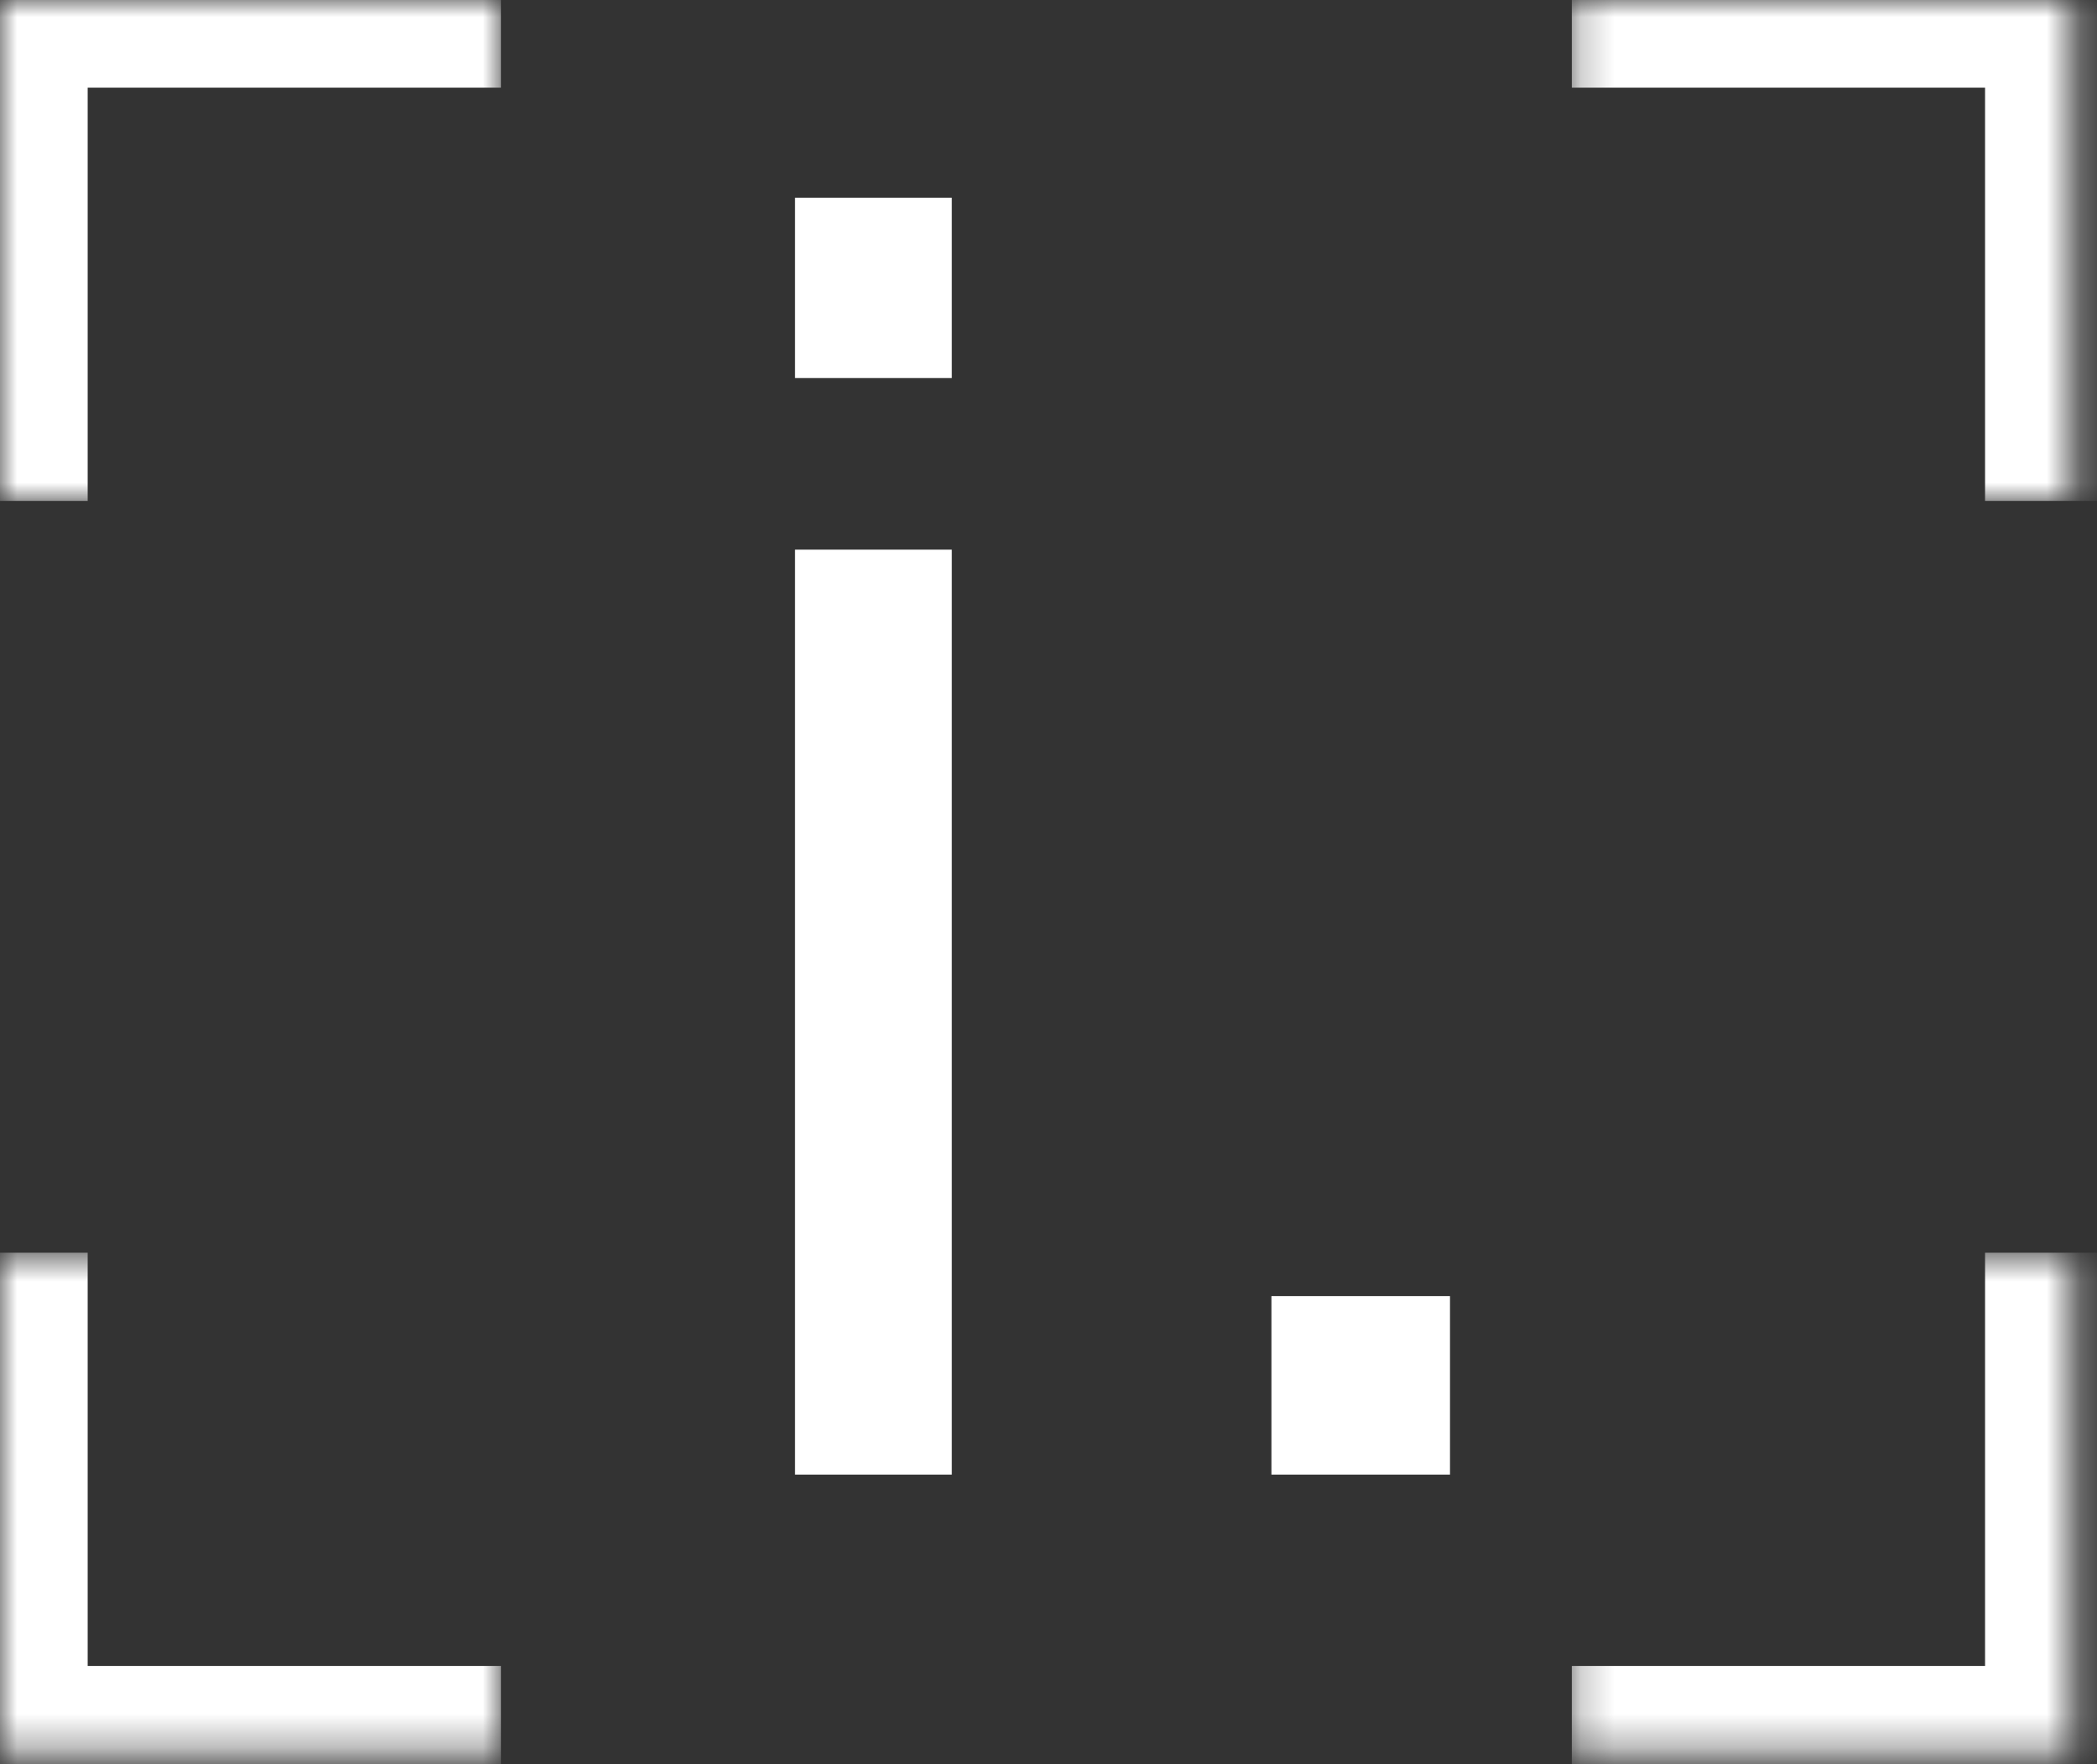
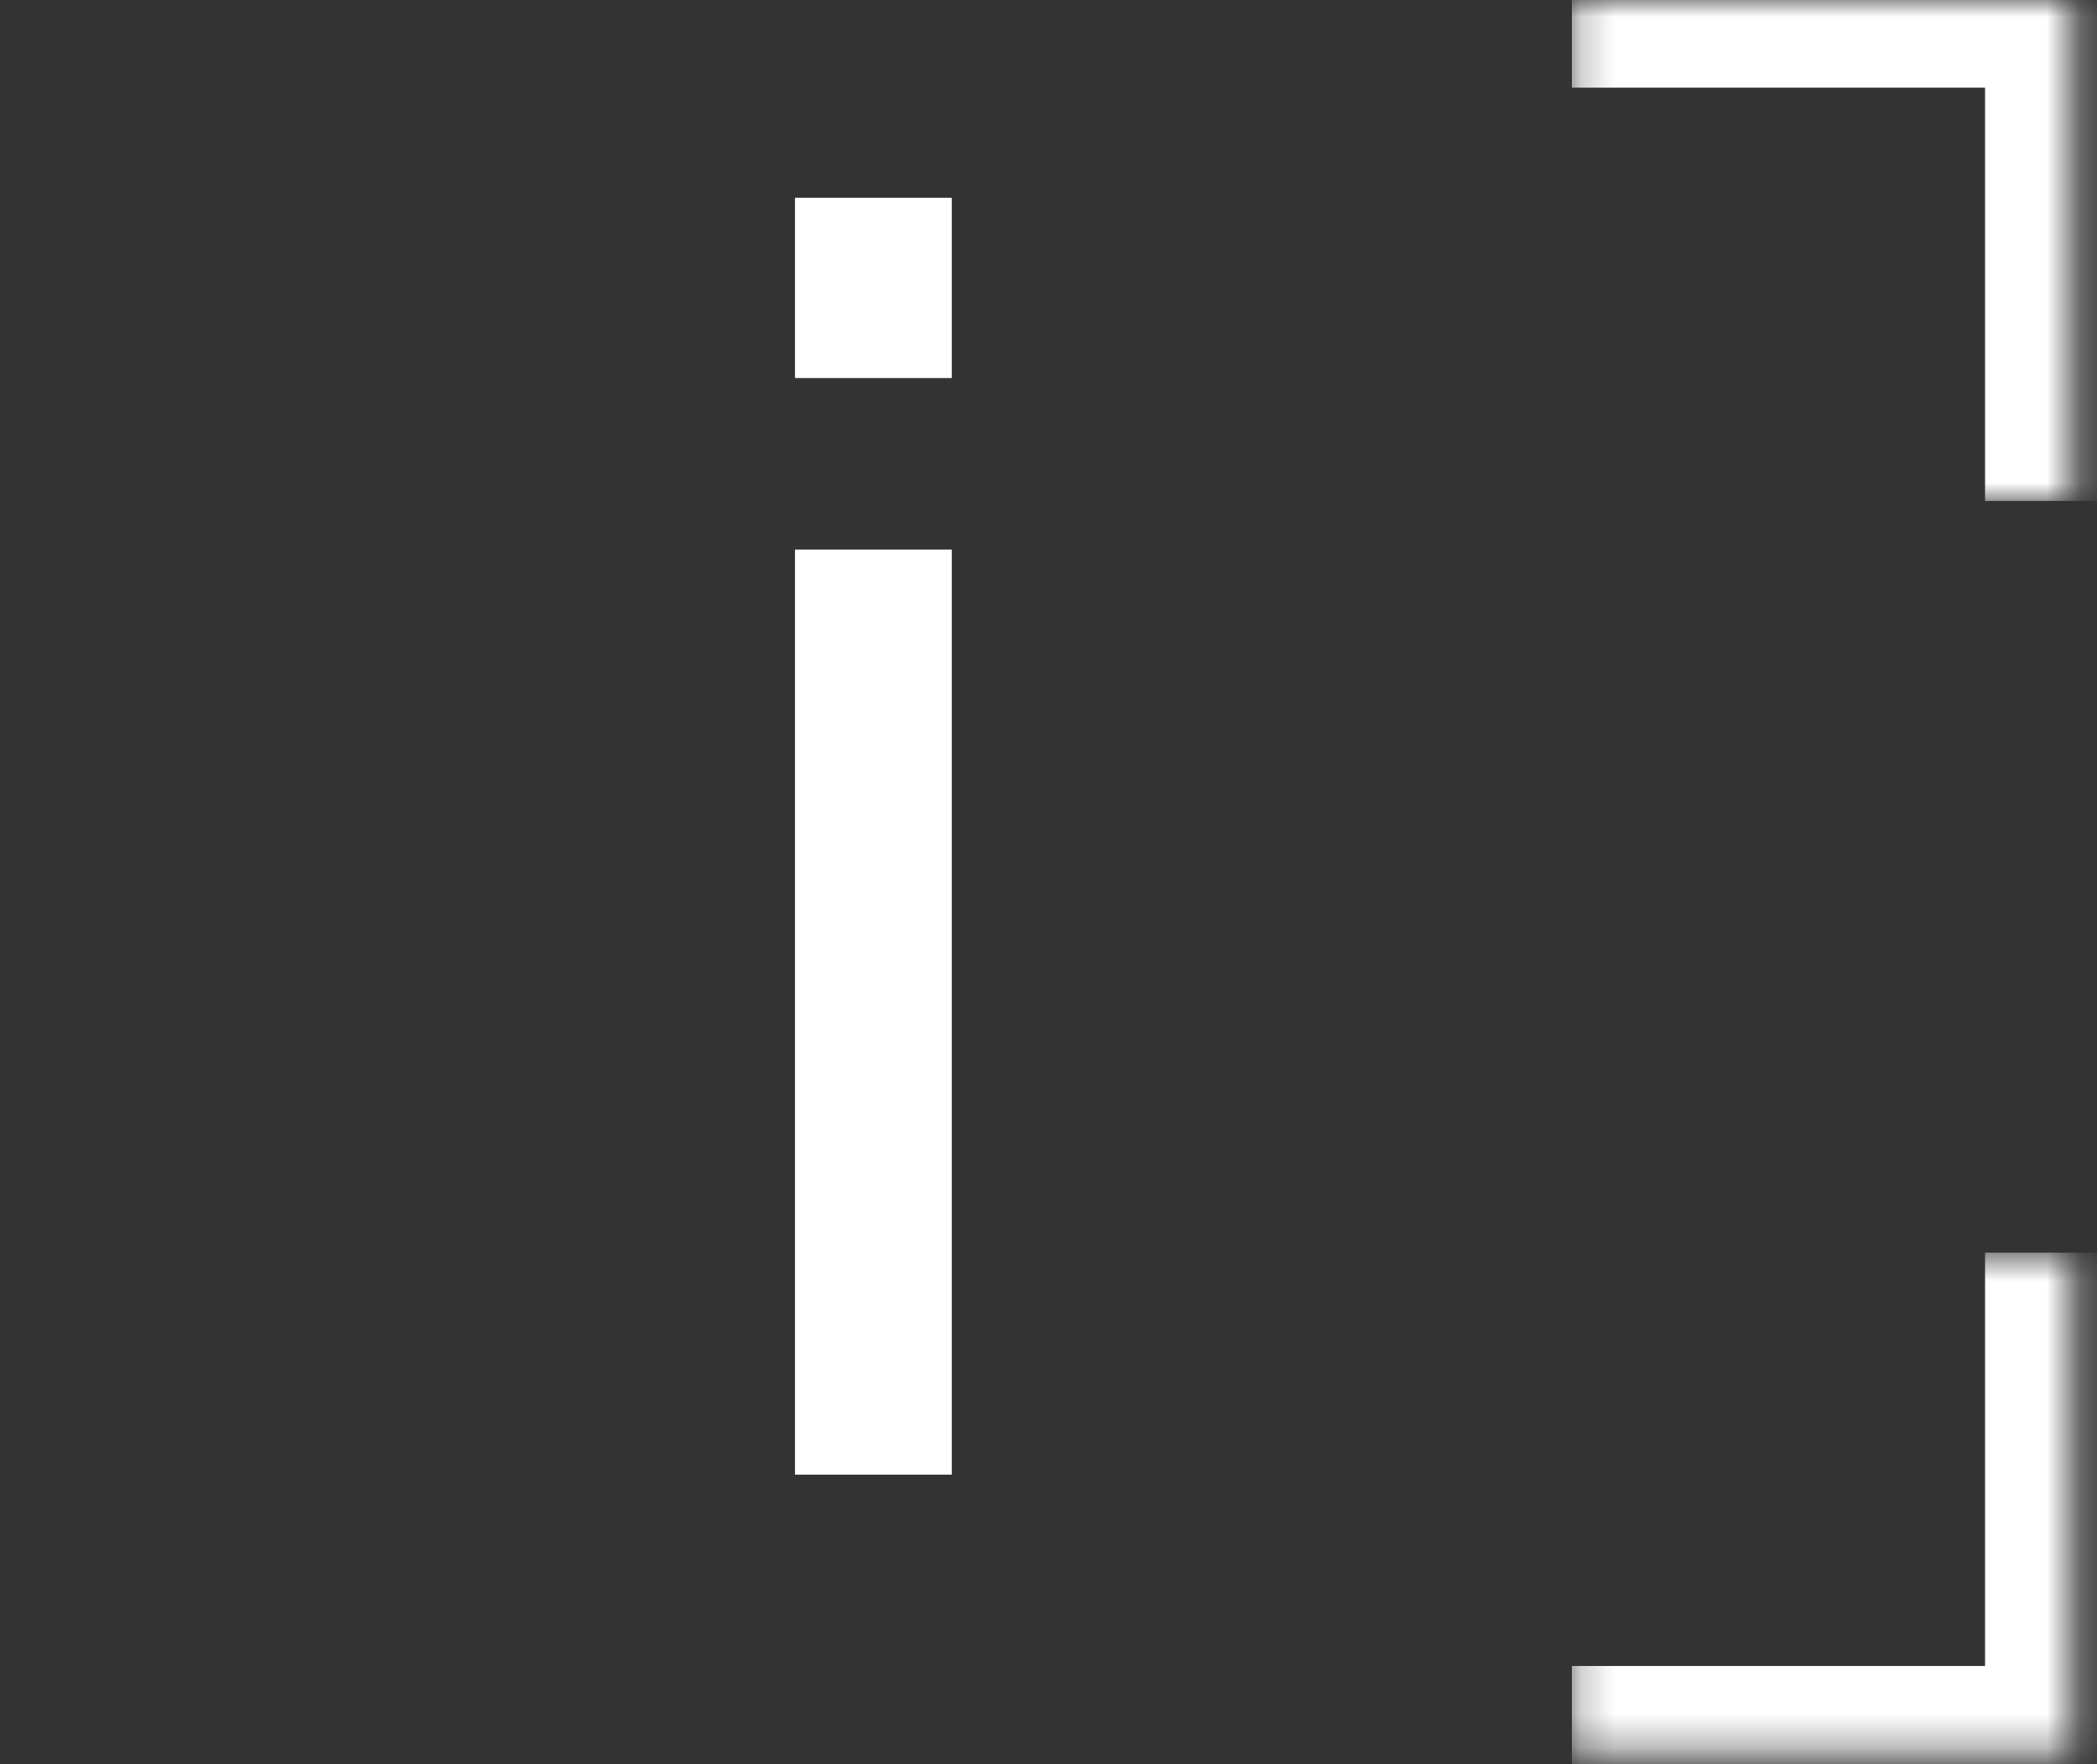
<svg xmlns="http://www.w3.org/2000/svg" width="63" height="53" viewBox="0 0 63 53" fill="none">
  <rect x="0" y="0" width="63" height="53" fill="#333333" stroke="none" />
  <mask id="path-1-inside-1_275_557" fill="white">
    <path d="M62.27 0L62.27 15.049L47.222 15.049L47.222 -6.578e-07L62.27 0Z" />
  </mask>
  <path d="M62.27 0L64.904 1.15115e-07L64.904 -2.634L62.27 -2.634L62.27 0ZM62.27 0L59.637 -1.15115e-07L59.637 15.049L62.27 15.049L64.904 15.049L64.904 1.15115e-07L62.27 0ZM47.222 -6.578e-07L47.222 2.634L62.27 2.634L62.27 0L62.27 -2.634L47.222 -2.634L47.222 -6.578e-07Z" fill="white" mask="url(#path-1-inside-1_275_557)" />
  <mask id="path-3-inside-2_275_557" fill="white">
    <path d="M62.27 52.684L62.27 37.635L47.222 37.635L47.222 52.684L62.27 52.684Z" />
  </mask>
  <path d="M62.27 52.684L64.904 52.684L64.904 55.317L62.27 55.317L62.27 52.684ZM62.27 52.684L59.637 52.684L59.637 37.635L62.27 37.635L64.904 37.635L64.904 52.684L62.27 52.684ZM47.222 52.684L47.222 50.05L62.27 50.05L62.27 52.684L62.27 55.317L47.222 55.317L47.222 52.684Z" fill="white" mask="url(#path-3-inside-2_275_557)" />
  <mask id="path-5-inside-3_275_557" fill="white">
    <path d="M0 0H15.049V15.049H0V0Z" />
  </mask>
-   <path d="M0 0V-2.634H-2.634V0H0ZM0 0V2.634H15.049V0V-2.634H0V0ZM0 15.049H2.634V0H0H-2.634V15.049H0Z" fill="white" mask="url(#path-5-inside-3_275_557)" />
  <mask id="path-7-inside-4_275_557" fill="white">
    <path d="M0 52.684H15.049V37.635H0V52.684Z" />
  </mask>
-   <path d="M0 52.684V55.317H-2.634V52.684H0ZM0 52.684V50.05H15.049V52.684V55.317H0V52.684ZM0 37.635H2.634V52.684H0H-2.634V37.635H0Z" fill="white" mask="url(#path-7-inside-4_275_557)" />
-   <path d="M38.197 44.302V38.938H43.562V44.302H38.197Z" fill="white" />
  <path d="M23.885 11.358V5.941H28.595V11.358H23.885ZM23.885 44.302V16.513H28.595V44.302H23.885Z" fill="white" />
</svg>